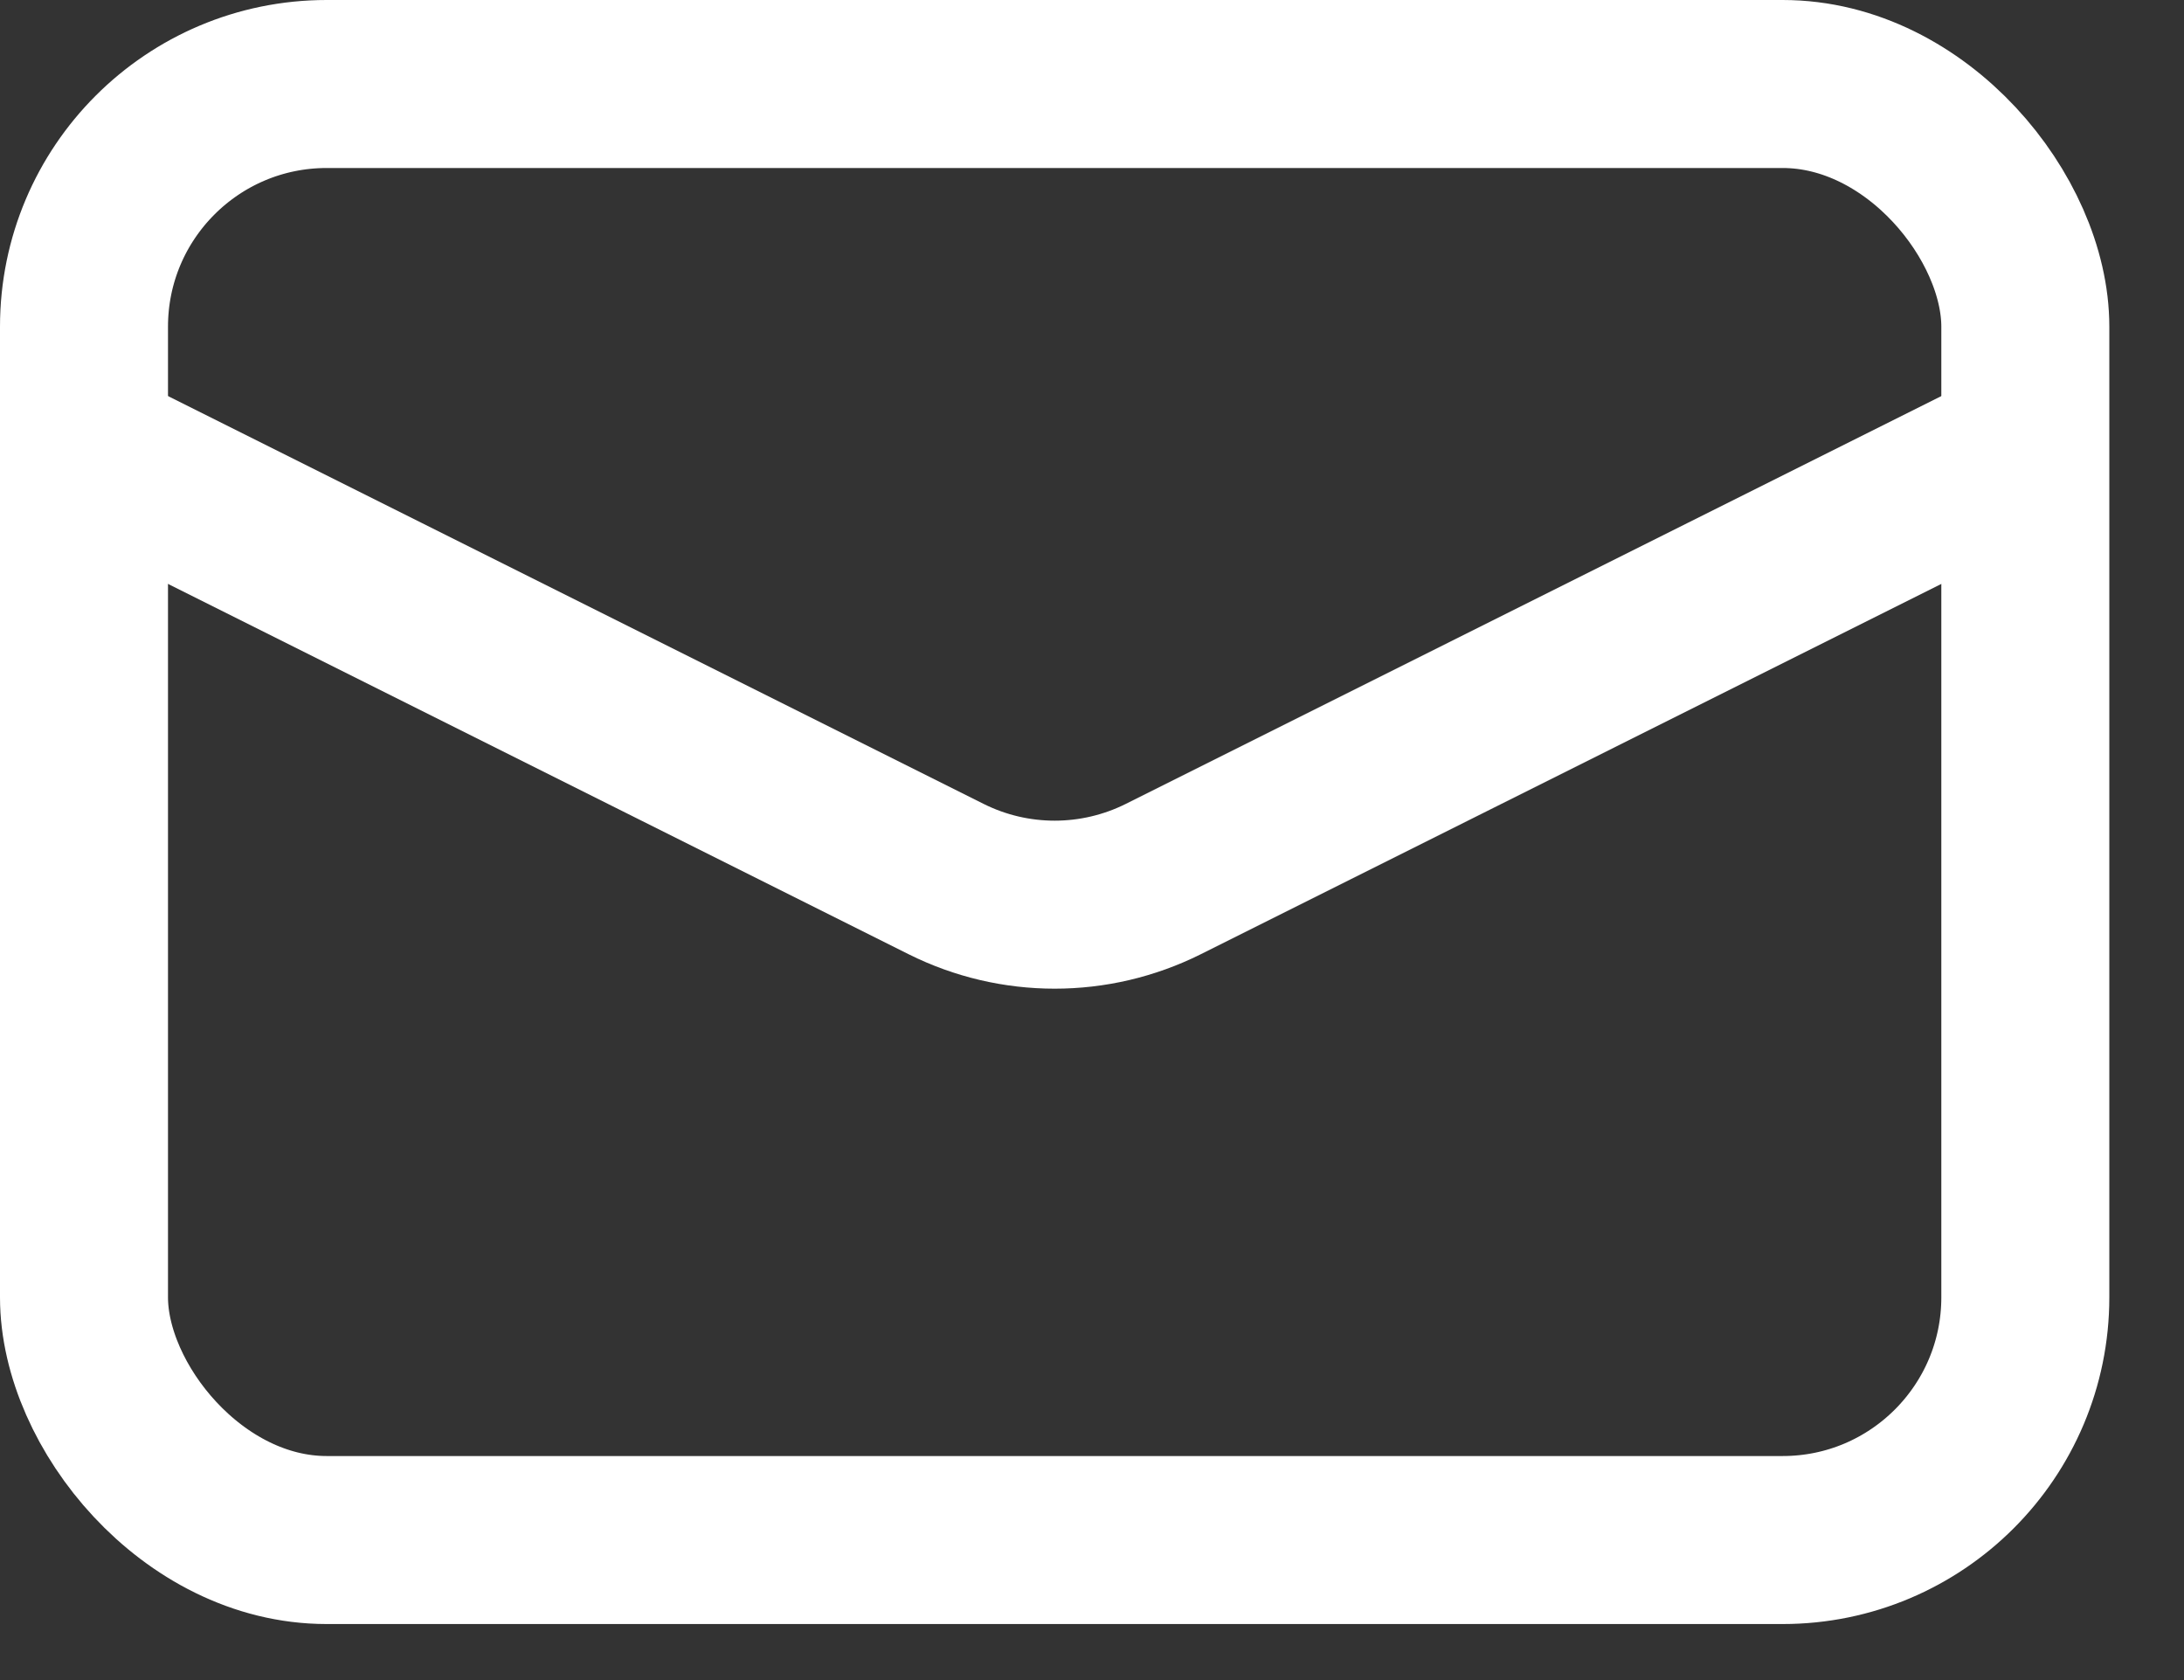
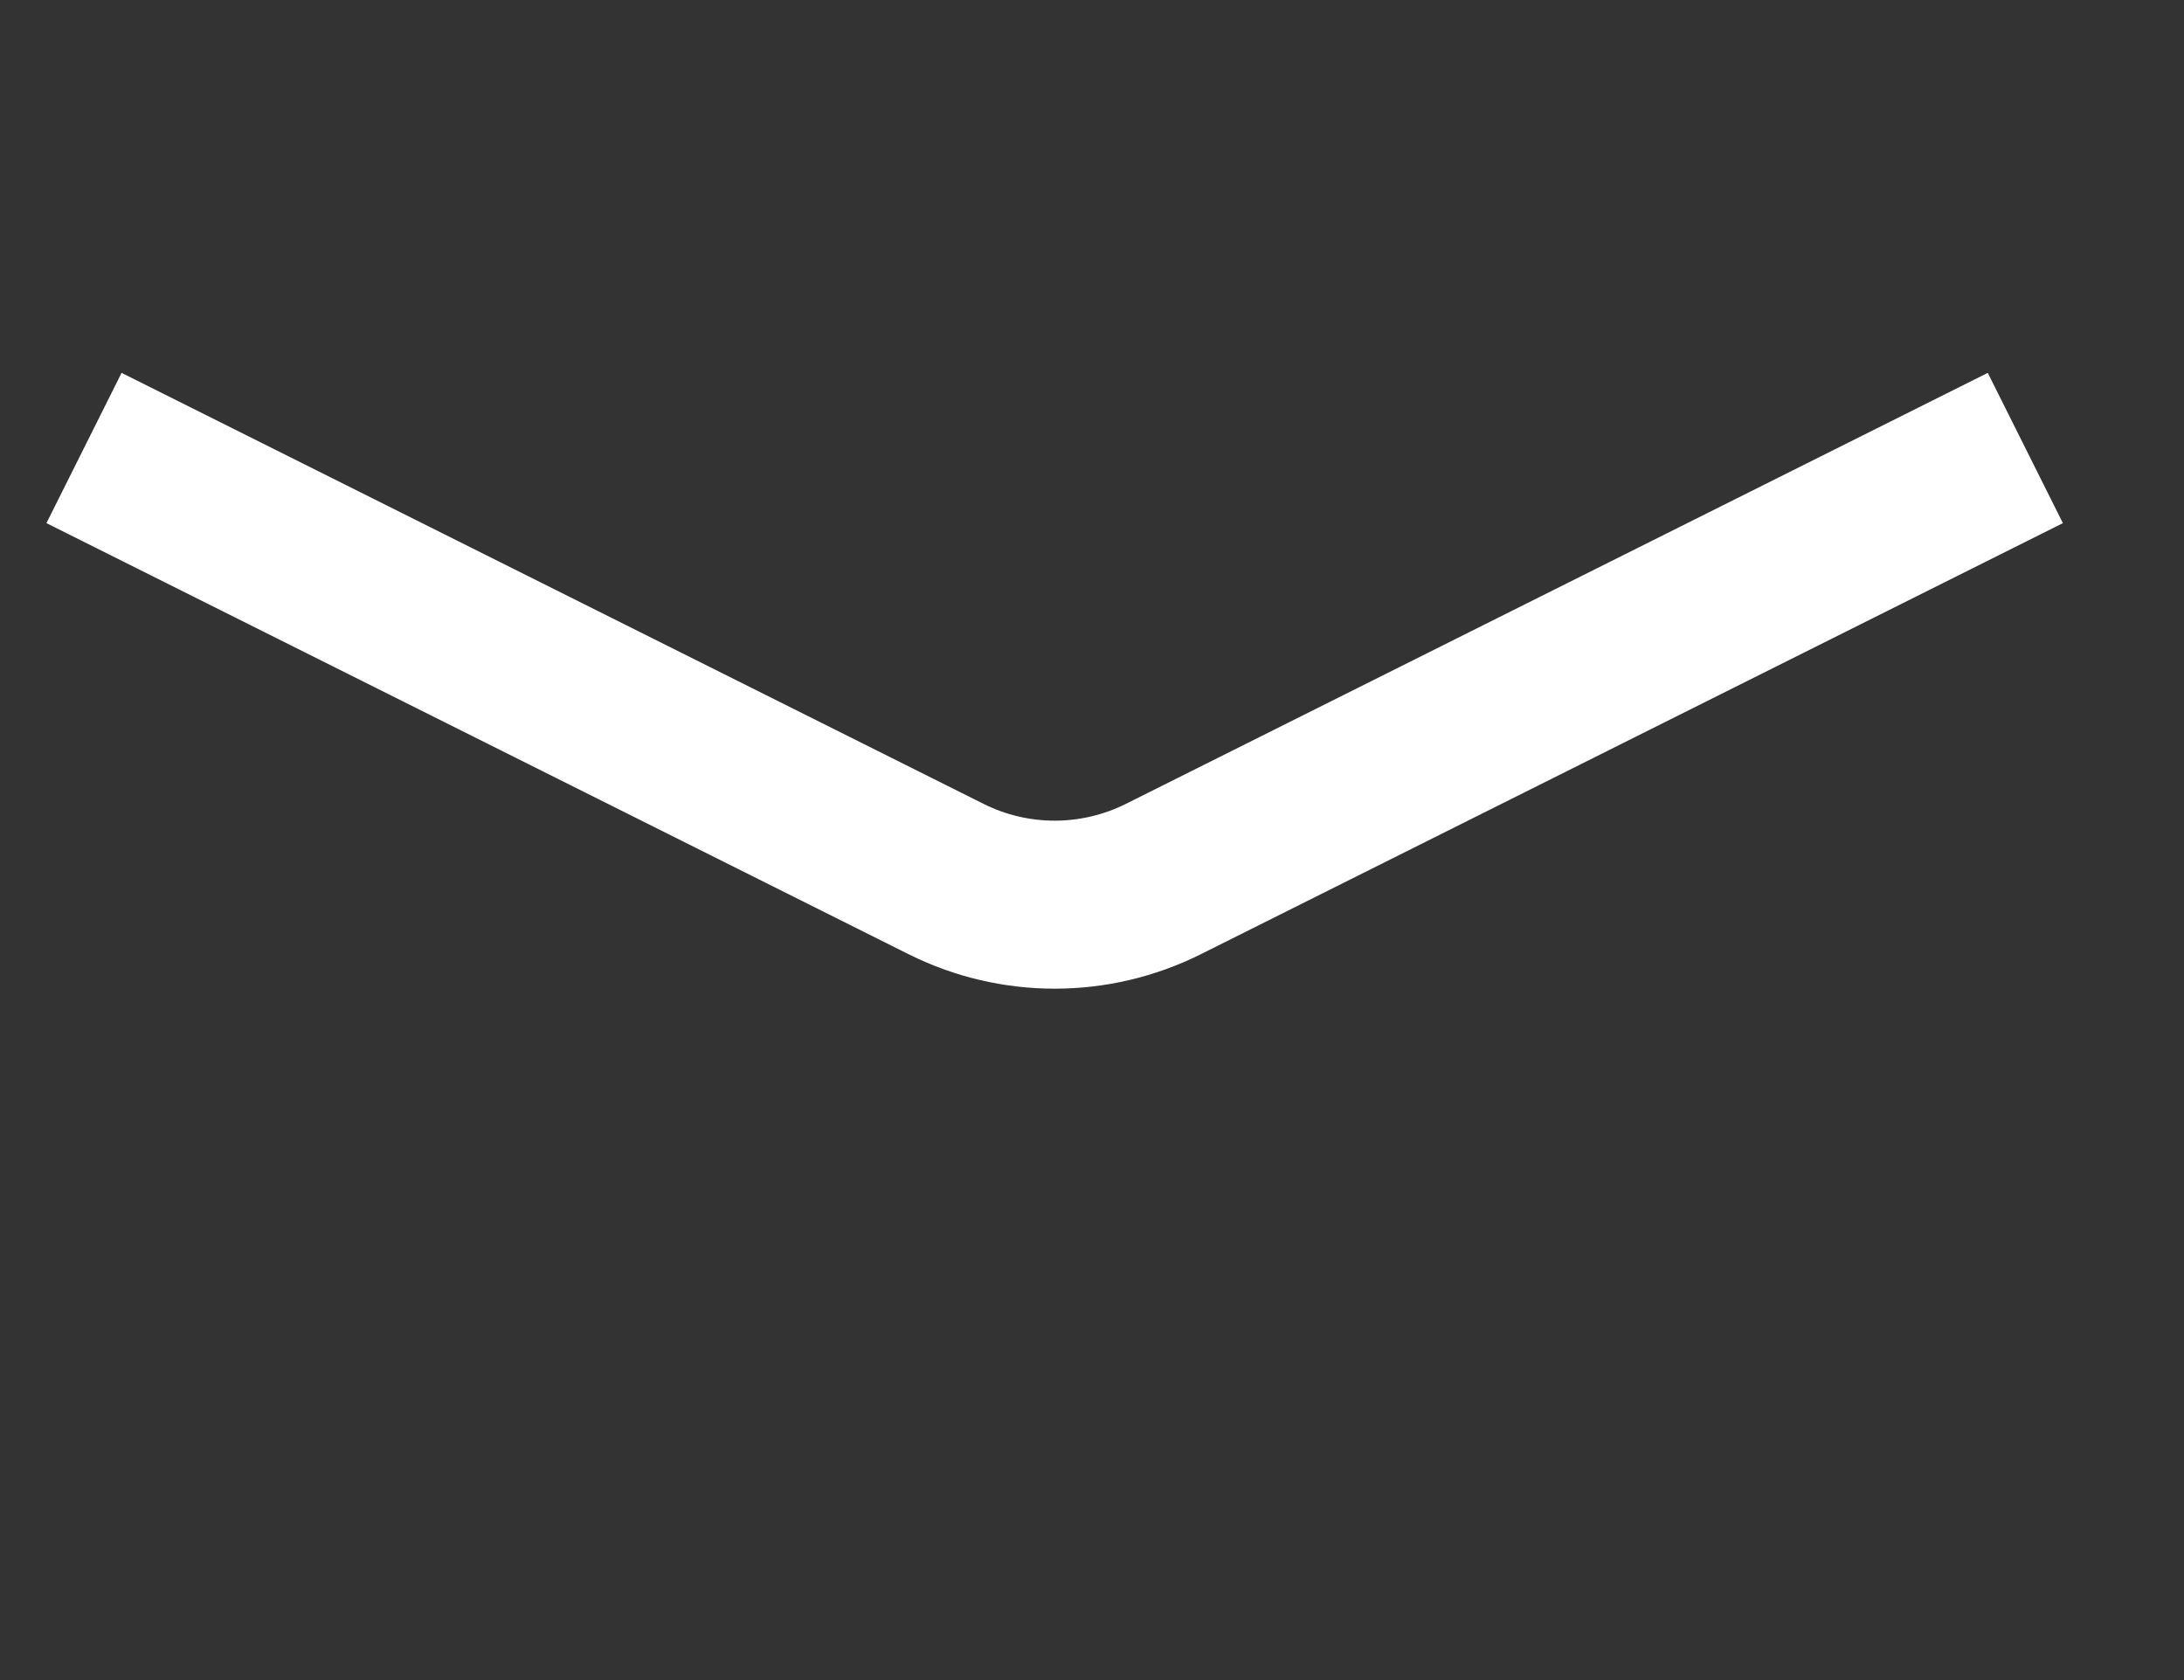
<svg xmlns="http://www.w3.org/2000/svg" width="26" height="20" viewBox="0 0 26 20" fill="none">
  <rect x="0" y="0" width="26" height="20" fill="#333333" stroke="none" />
-   <rect x="1" y="1" width="23.111" height="17.333" rx="2.889" stroke="#FFF" stroke-width="2" />
  <path d="M1 5.333L11.264 10.465C12.077 10.871 13.034 10.871 13.848 10.465L24.111 5.333" stroke="#FFF" stroke-width="2" />
</svg>